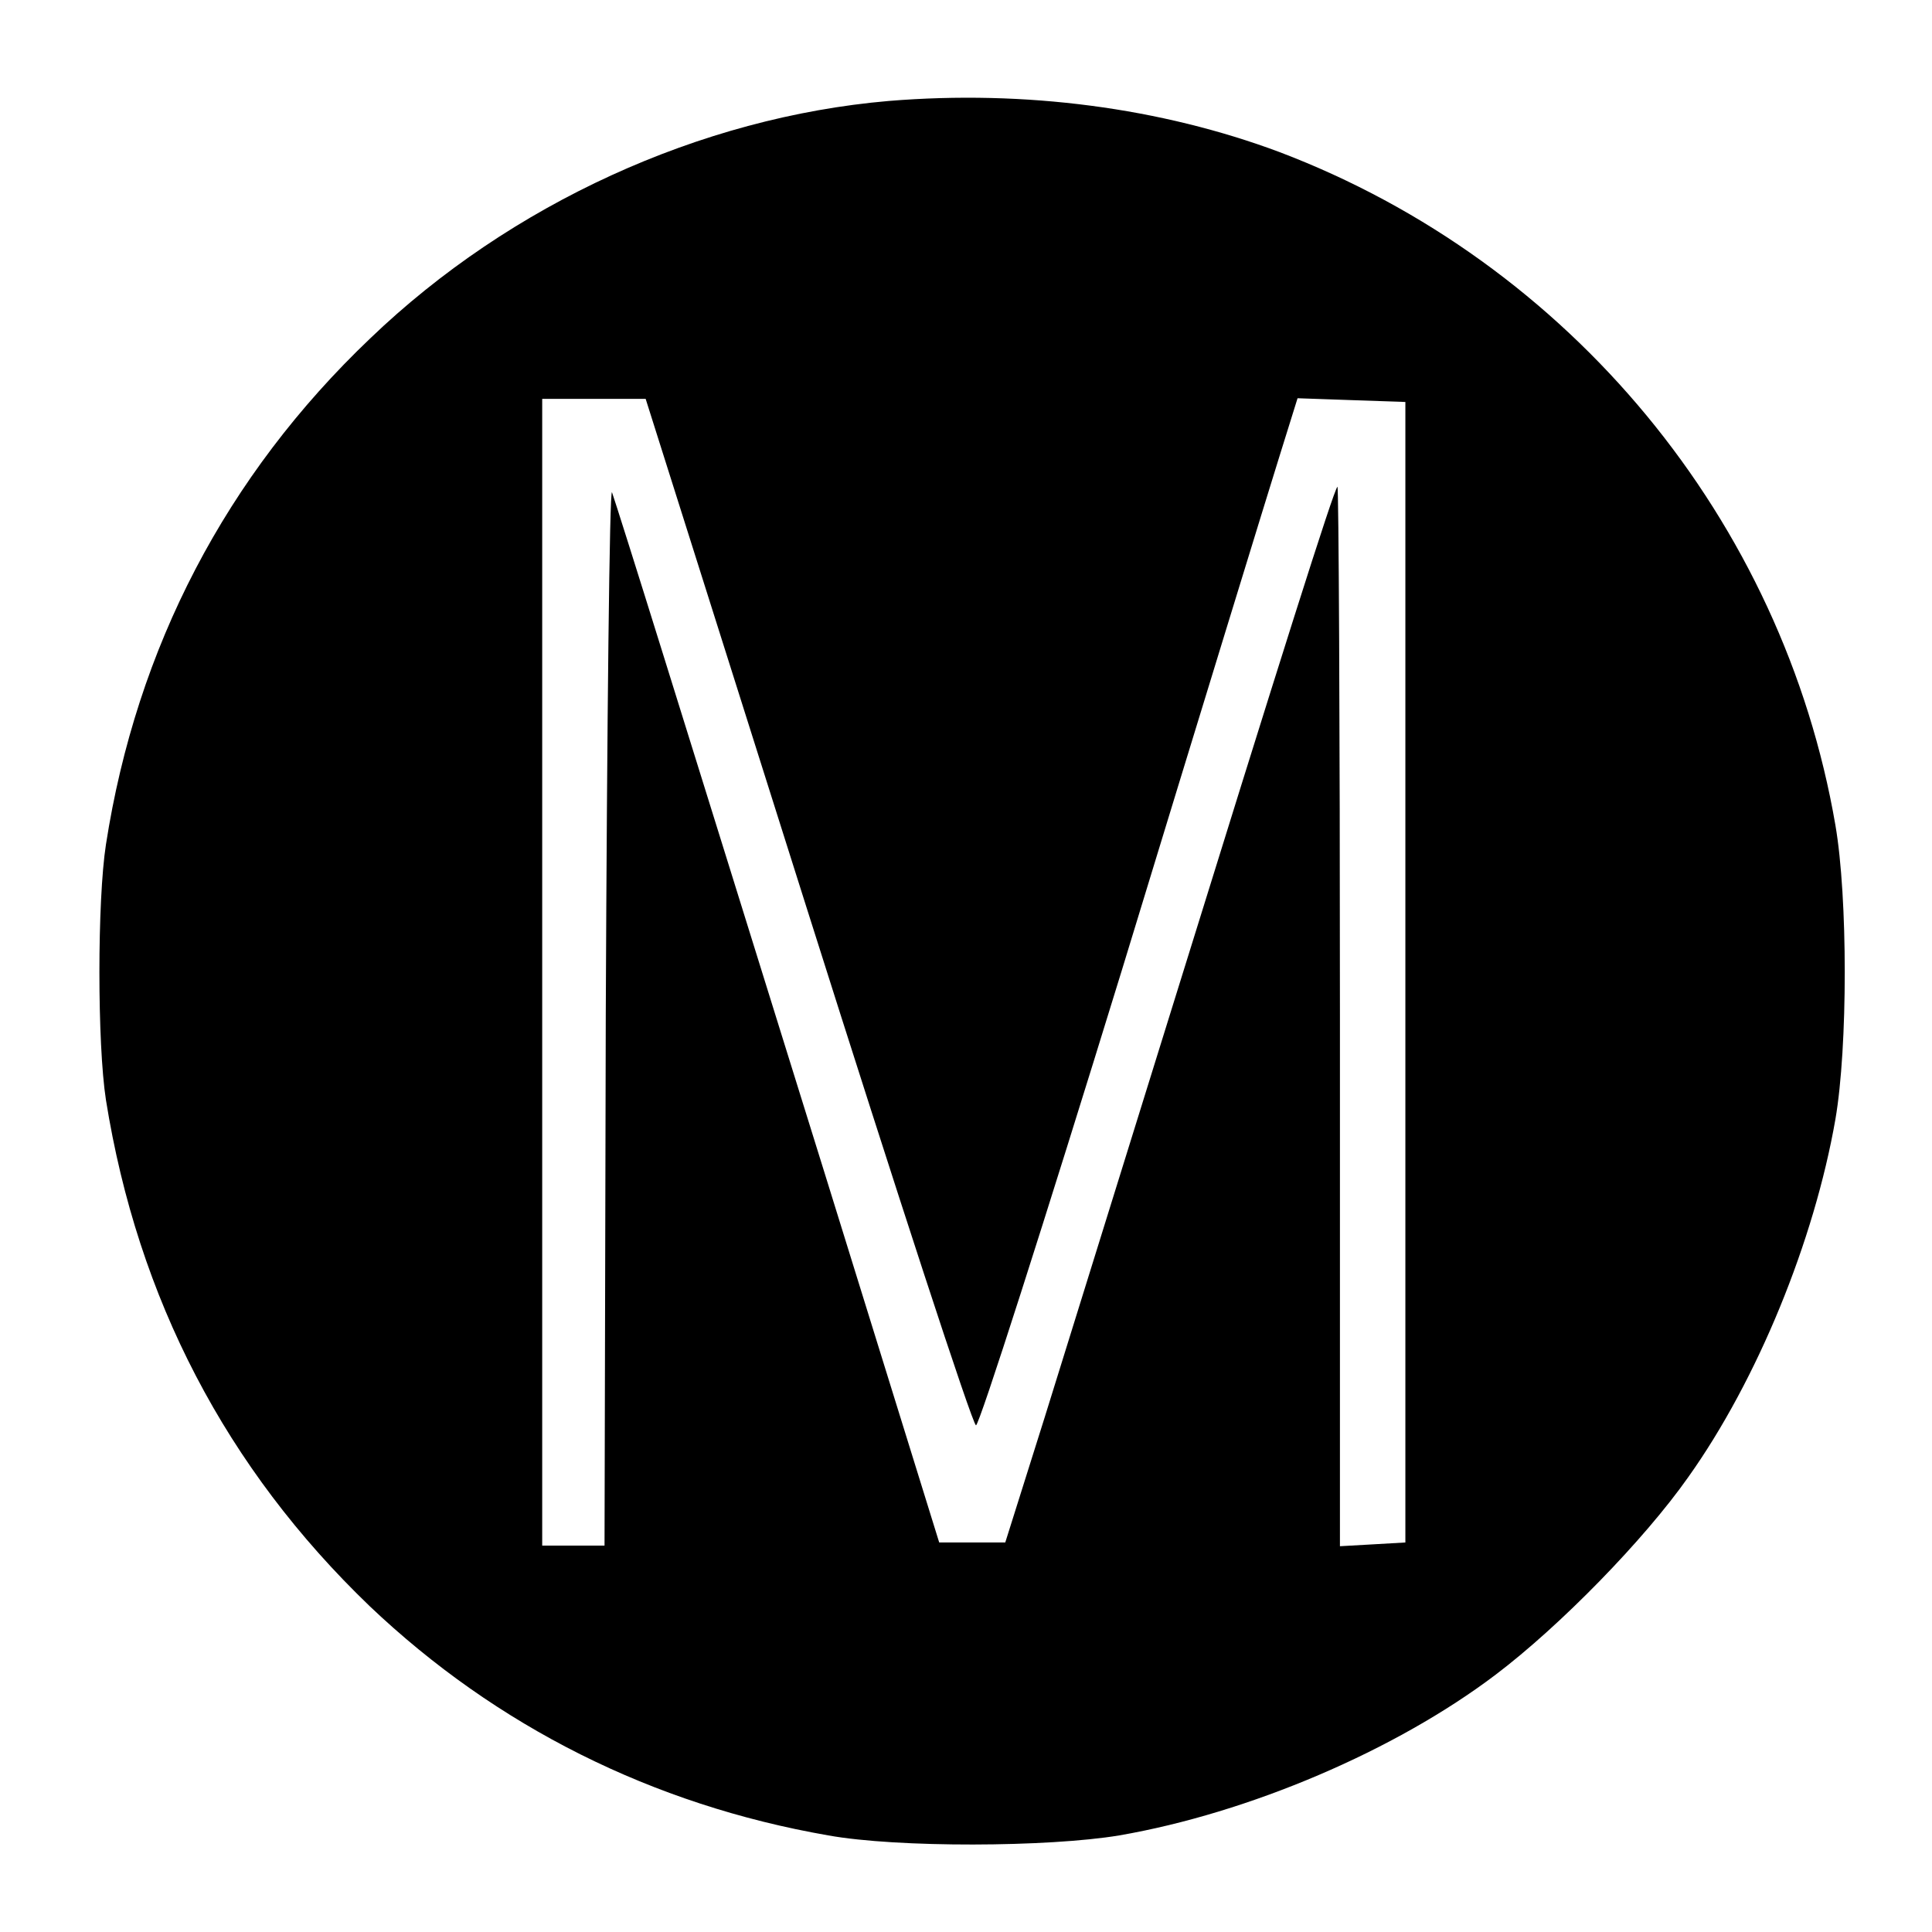
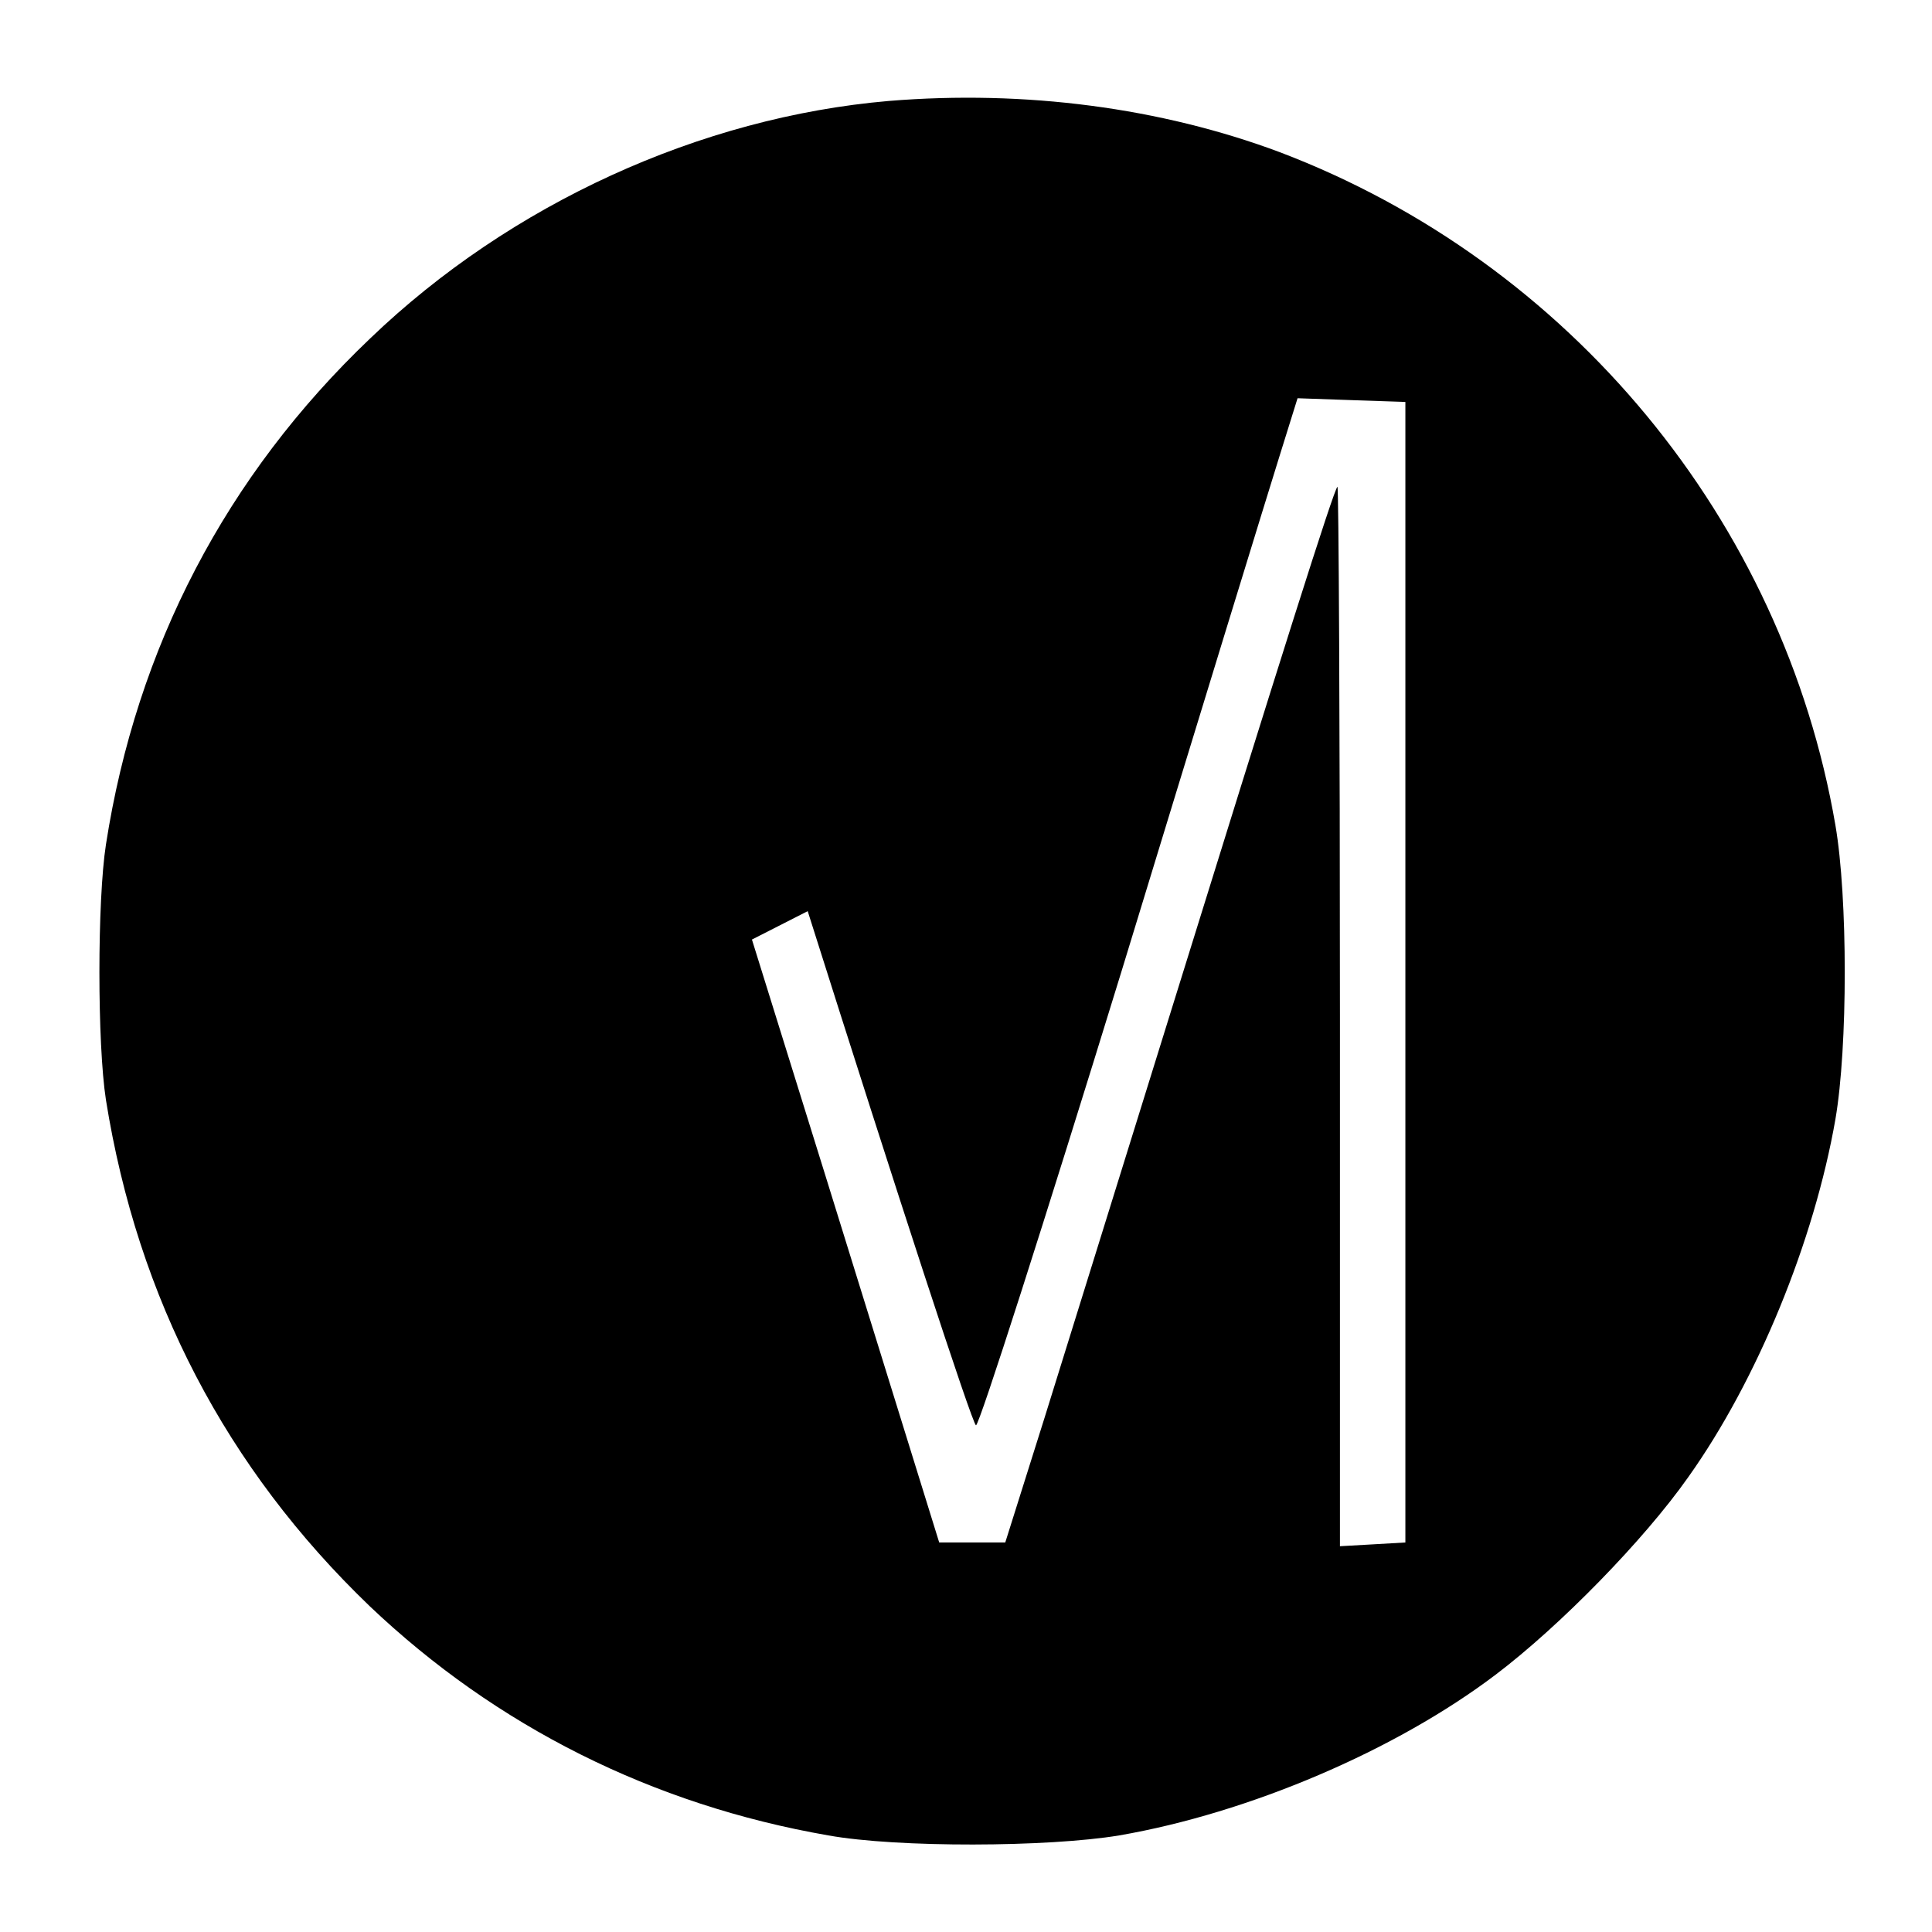
<svg xmlns="http://www.w3.org/2000/svg" version="1.0" width="310pt" height="310pt" viewBox="0 0 310 310" preserveAspectRatio="xMidYMid meet">
  <g transform="translate(0,310) scale(0.1,-0.1)" fill="#000000" stroke="none">
-     <path d="M1426 2938 c-302 -26 -607 -165 -832 -381 -231 -220 -375 -496 -424 -812 -14 -90 -14 -320 0 -410 51 -319 193 -591 423 -812 203 -193 454 -319 736 -368 111 -20 353 -19 467 0 208 36 443 136 604 258 103 78 238 216 309 317 111 156 202 379 236 574 20 116 20 356 0 472 -84 489 -426 903 -892 1080 -190 71 -408 100 -627 82z m-130 -1300 c143 -452 264 -823 270 -825 5 -1 110 327 234 730 123 403 237 774 253 825 l29 93 86 -3 87 -3 0 -915 0 -915 -52 -3 -53 -3 0 852 c0 469 -2 850 -4 848 -6 -5 -91 -274 -271 -854 -75 -242 -165 -530 -199 -640 l-63 -200 -53 0 -53 0 -183 590 c-101 325 -218 700 -260 835 -42 135 -79 252 -82 260 -4 8 -8 -369 -10 -837 l-2 -853 -50 0 -50 0 0 920 0 920 83 0 83 0 260 -822z" />
+     <path d="M1426 2938 c-302 -26 -607 -165 -832 -381 -231 -220 -375 -496 -424 -812 -14 -90 -14 -320 0 -410 51 -319 193 -591 423 -812 203 -193 454 -319 736 -368 111 -20 353 -19 467 0 208 36 443 136 604 258 103 78 238 216 309 317 111 156 202 379 236 574 20 116 20 356 0 472 -84 489 -426 903 -892 1080 -190 71 -408 100 -627 82z m-130 -1300 c143 -452 264 -823 270 -825 5 -1 110 327 234 730 123 403 237 774 253 825 l29 93 86 -3 87 -3 0 -915 0 -915 -52 -3 -53 -3 0 852 c0 469 -2 850 -4 848 -6 -5 -91 -274 -271 -854 -75 -242 -165 -530 -199 -640 l-63 -200 -53 0 -53 0 -183 590 c-101 325 -218 700 -260 835 -42 135 -79 252 -82 260 -4 8 -8 -369 -10 -837 z" />
  </g>
</svg>